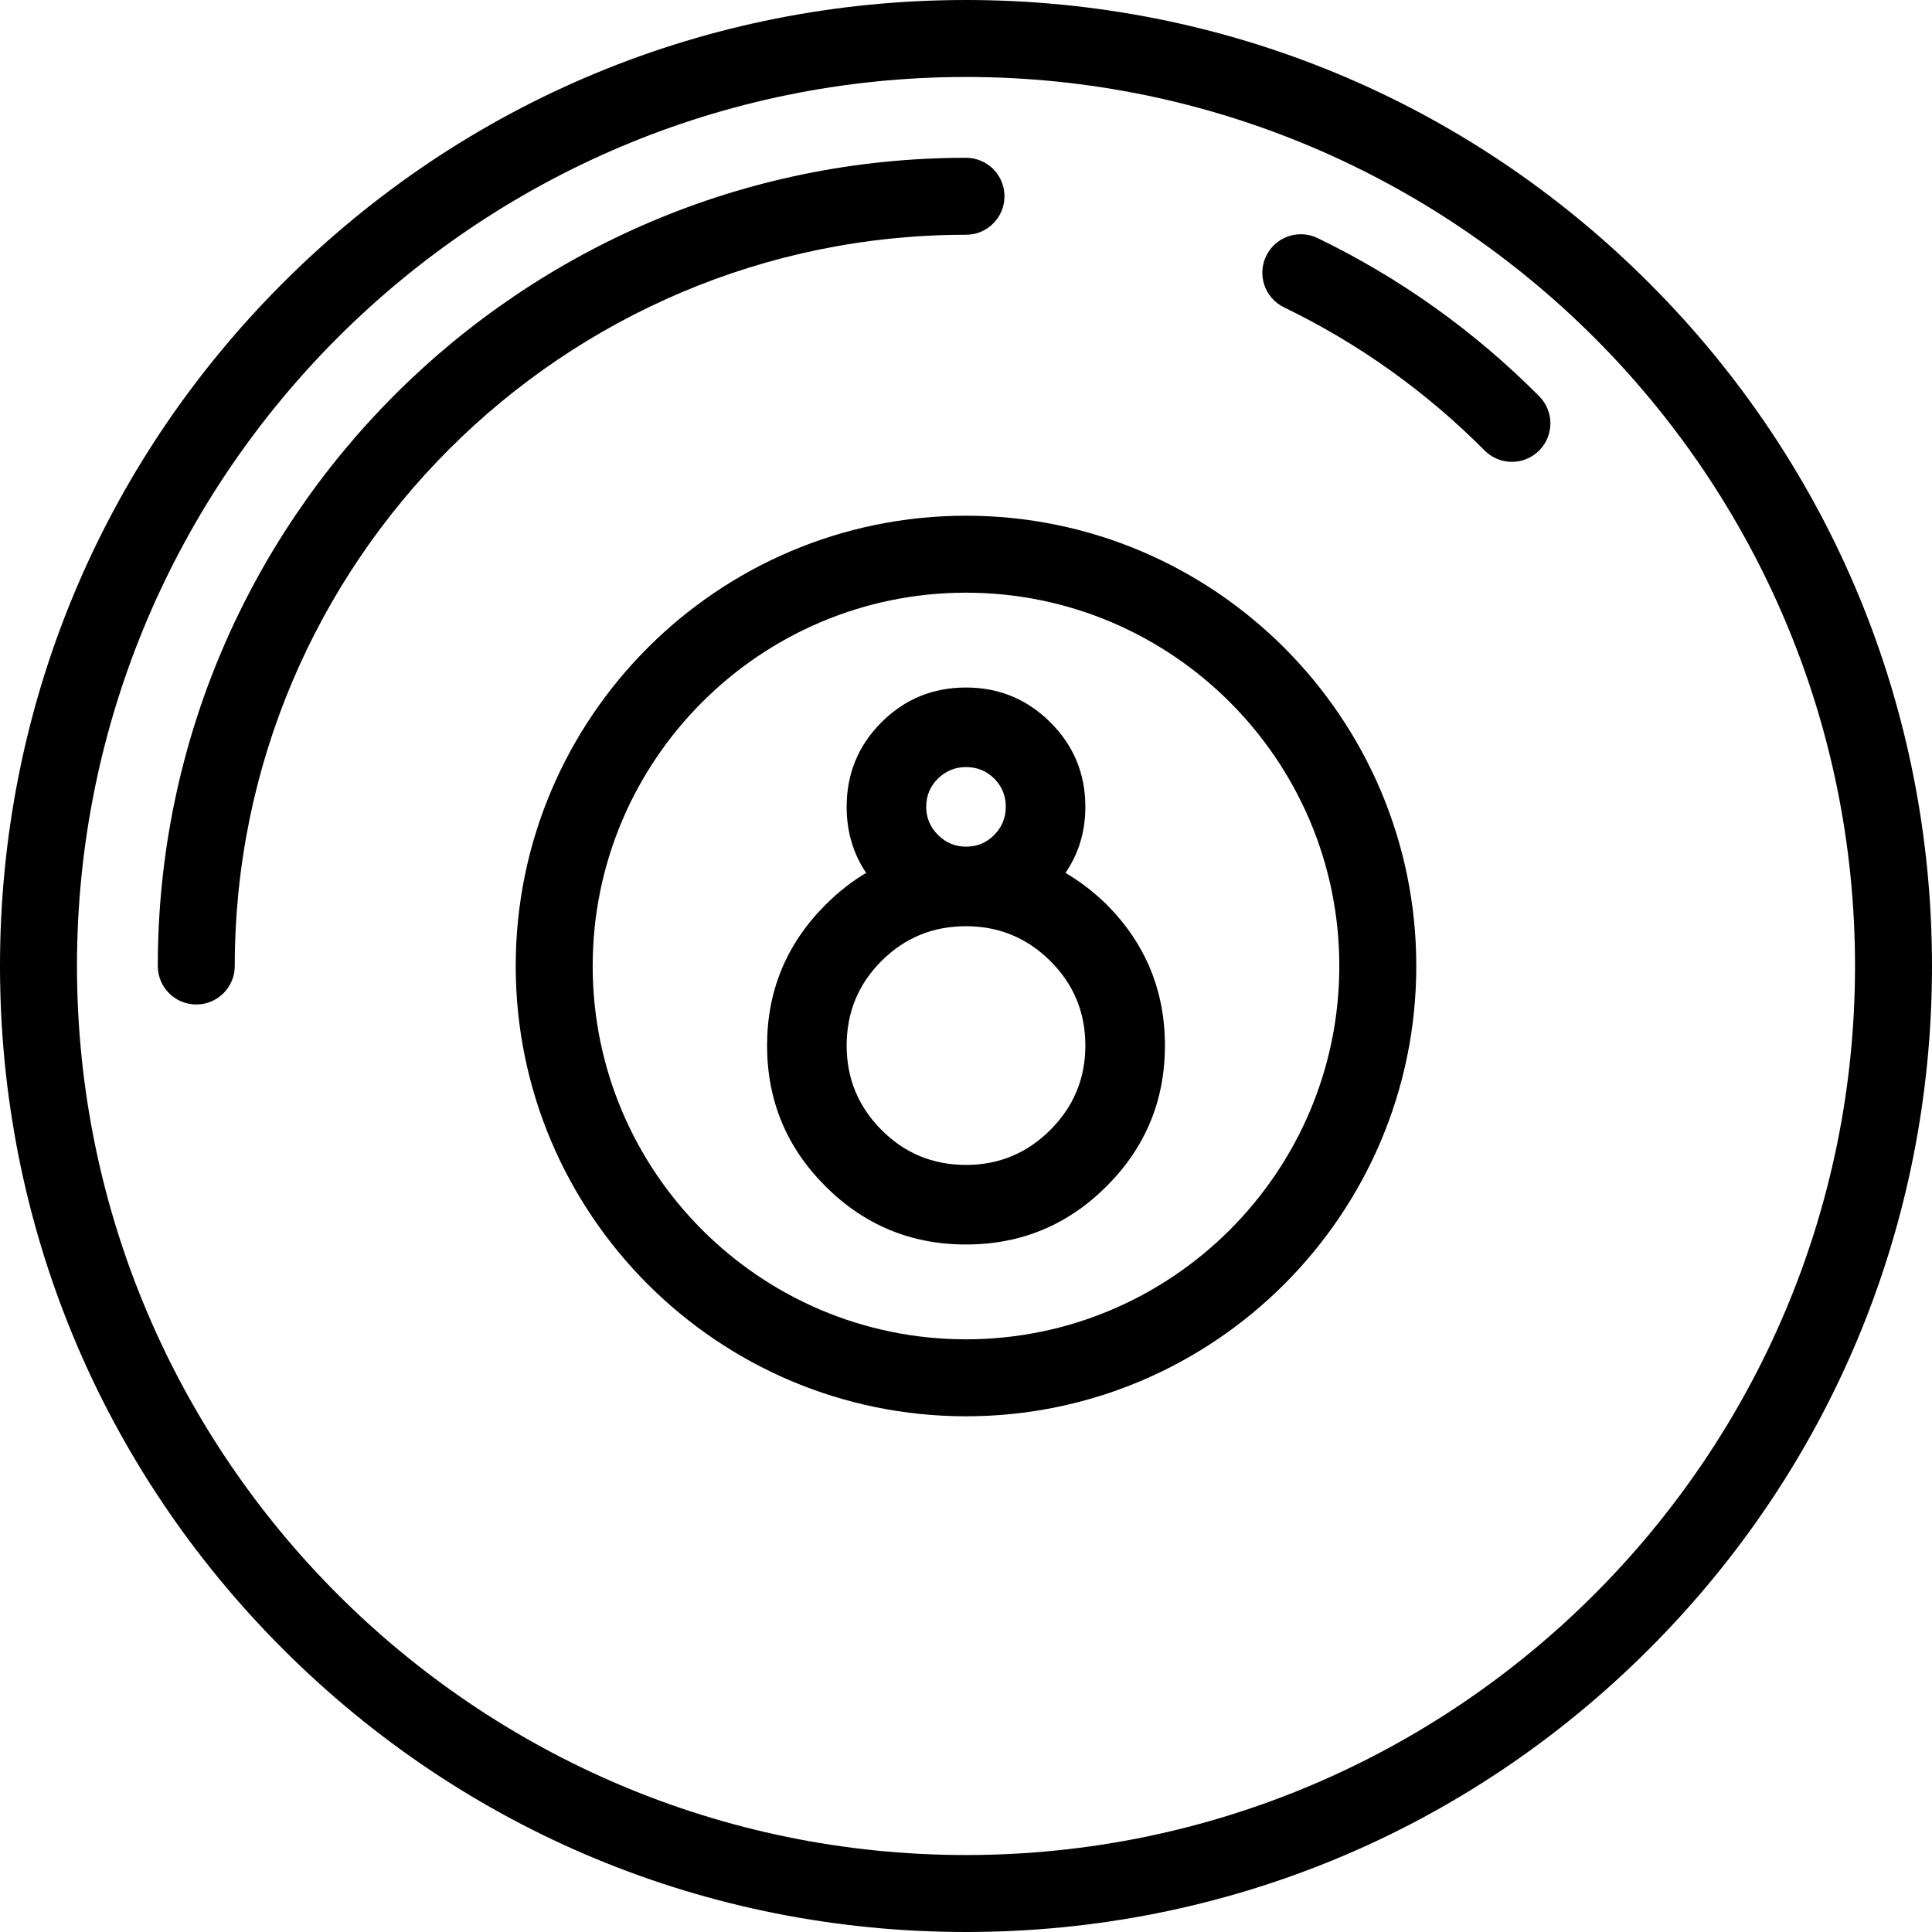
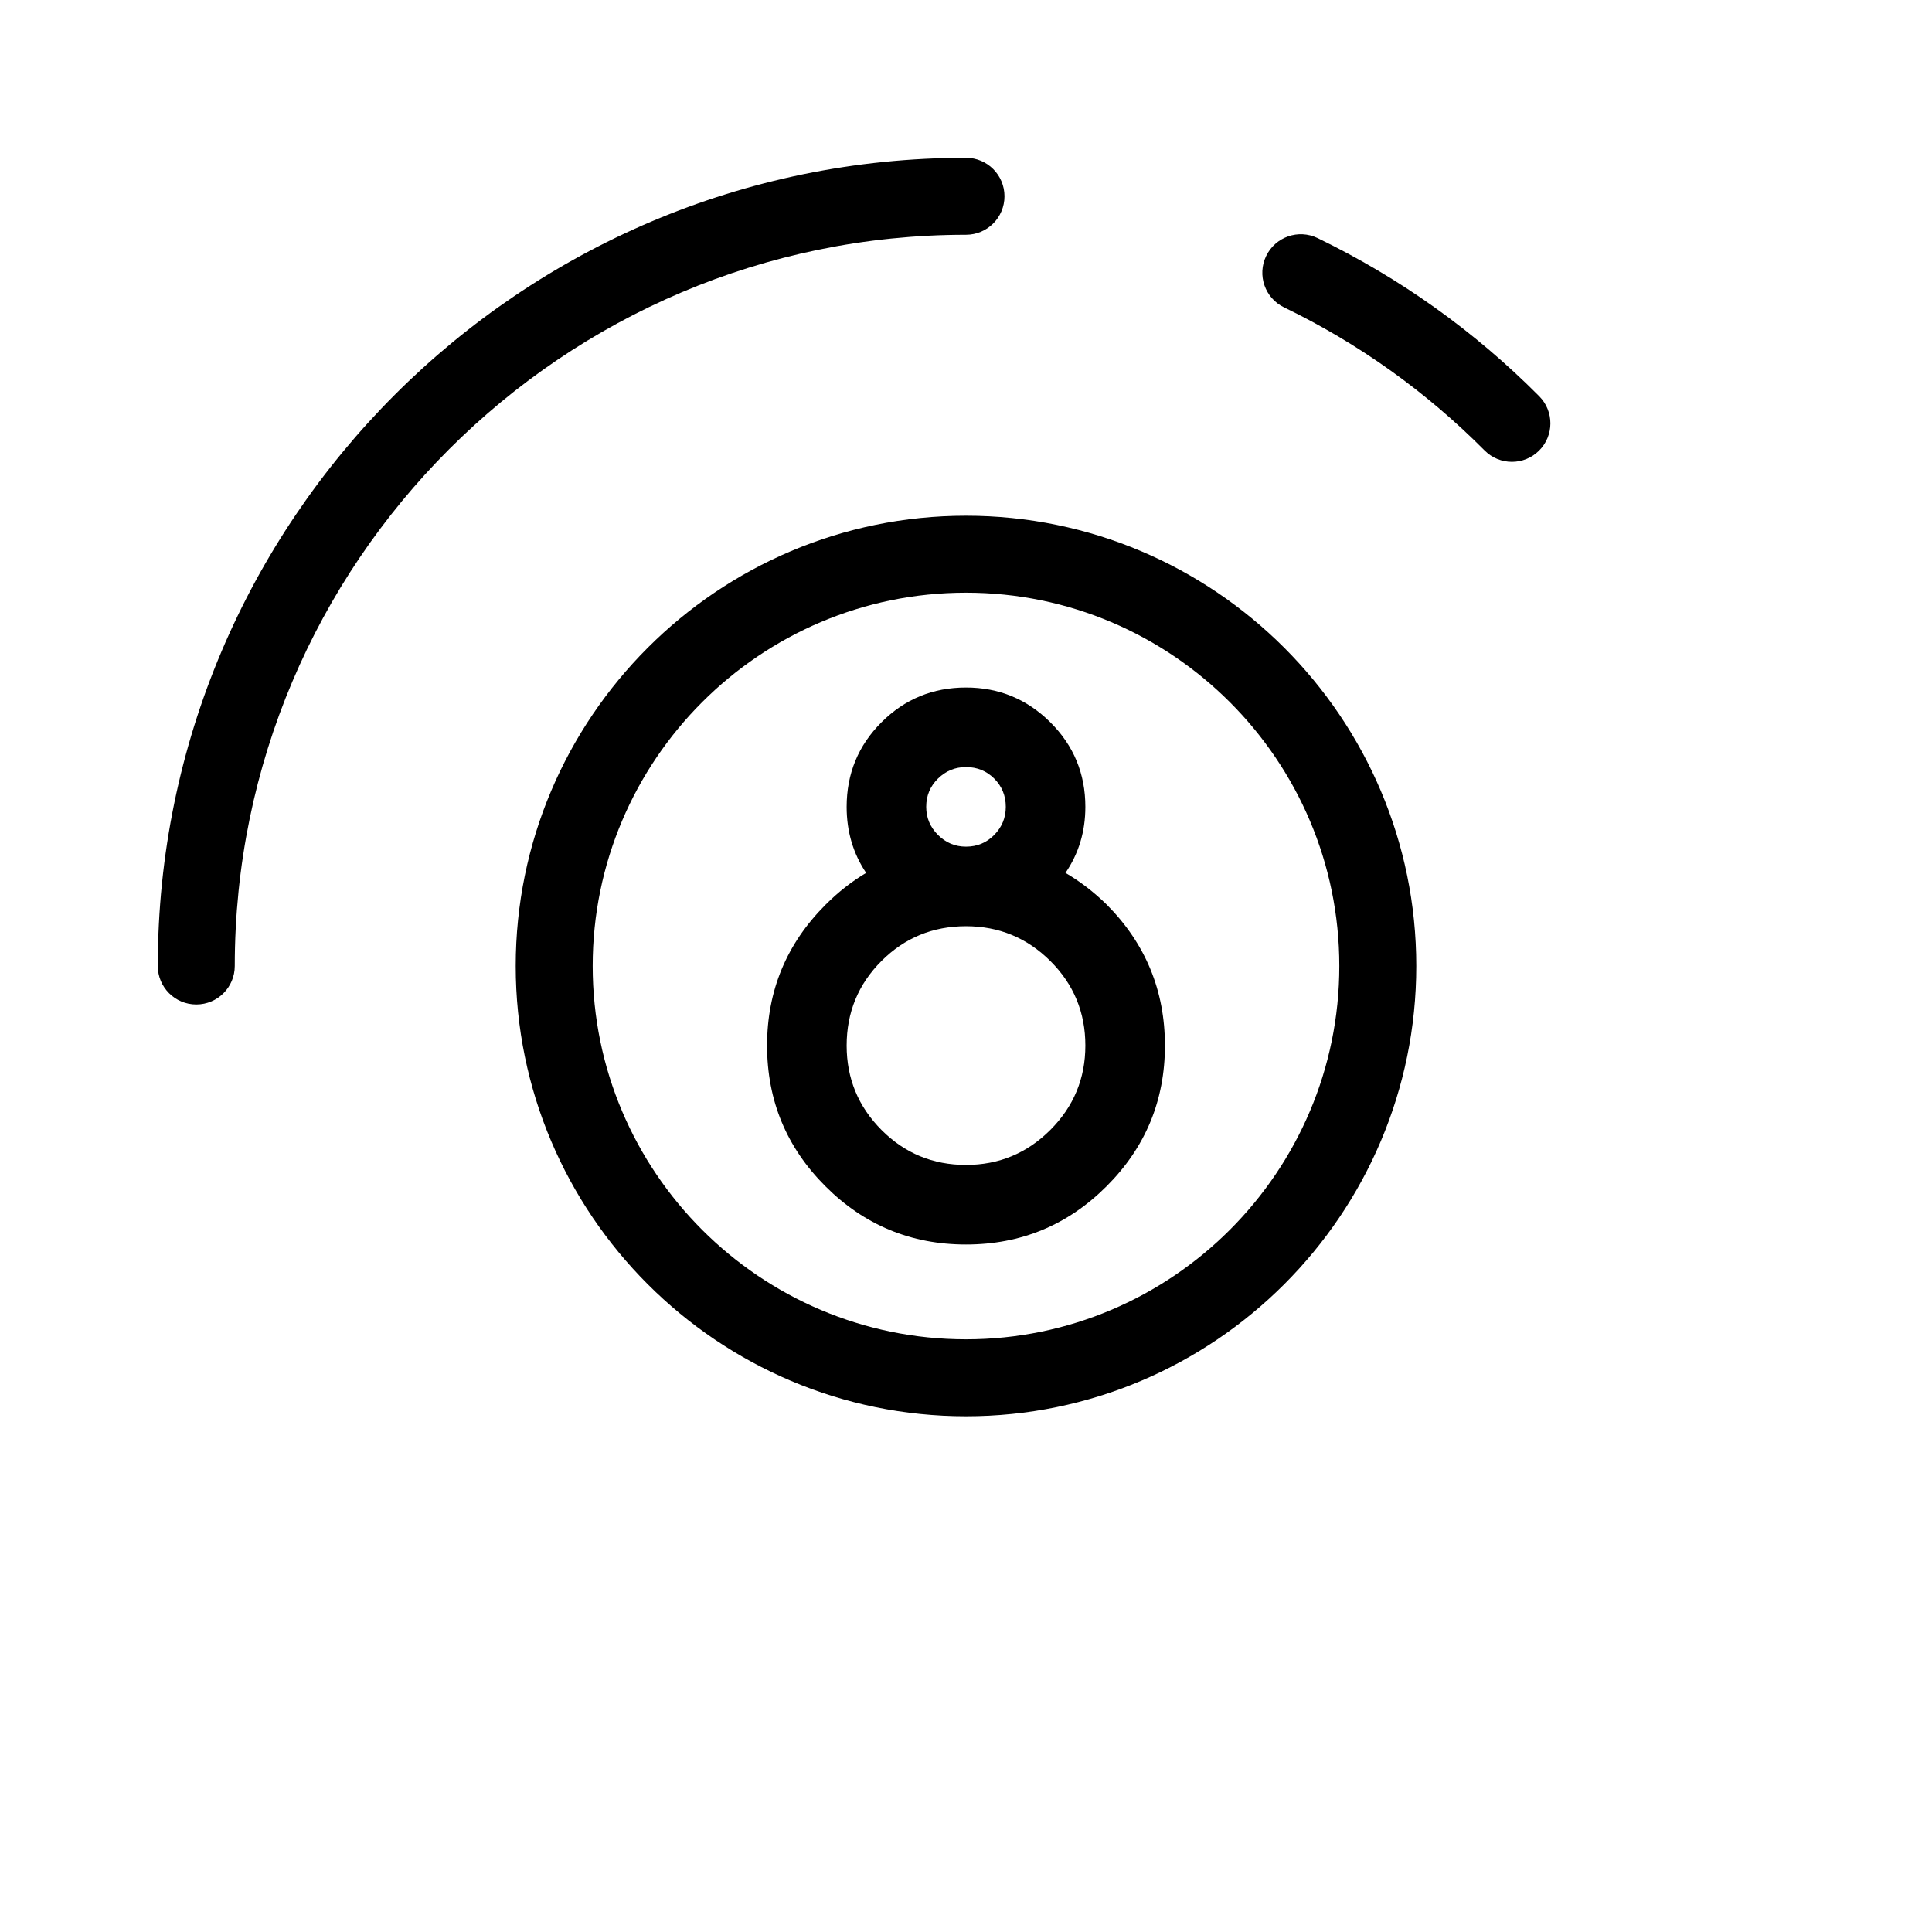
<svg xmlns="http://www.w3.org/2000/svg" fill="#000000" height="800px" width="800px" version="1.1" id="Layer_1" viewBox="0 0 502 502" xml:space="preserve">
  <g>
    <g>
      <g>
-         <path d="M428.483,73.517C381.076,26.108,318.045,0,251,0S120.924,26.108,73.517,73.517C26.108,120.924,0,183.955,0,251     s26.108,130.076,73.517,177.483C120.924,475.892,183.955,502,251,502s130.076-26.108,177.483-73.517     C475.892,381.076,502,318.045,502,251S475.892,120.924,428.483,73.517z M251,482C123.626,482,20,378.374,20,251     S123.626,20,251,20s231,103.626,231,231S378.374,482,251,482z" />
        <path d="M251,134c-64.514,0-117,52.486-117,117s52.486,117,117,117s117-52.486,117-117S315.514,134,251,134z M251,348     c-53.486,0-97-43.514-97-97c0-53.486,43.514-97,97-97c53.486,0,97,43.514,97,97C348,304.486,304.486,348,251,348z" />
        <path d="M276.844,226.81c3.446-5.029,5.169-10.751,5.168-17.16c0-8.614-3.034-15.936-9.097-21.968     c-6.065-6.028-13.372-9.044-21.916-9.044c-8.616,0-15.938,3.016-21.968,9.044c-6.03,6.032-9.044,13.353-9.044,21.968     c0,6.409,1.688,12.131,5.065,17.16c-3.721,2.207-7.236,4.962-10.544,8.27c-10.131,10.131-15.196,22.33-15.196,36.595     c0,14.265,5.048,26.448,15.146,36.542c10.094,10.099,22.277,15.146,36.542,15.146c14.265,0,26.446-5.048,36.542-15.146     c10.097-10.094,15.146-22.276,15.146-36.542s-5.031-26.464-15.093-36.595C284.218,231.772,280.632,229.017,276.844,226.81z      M243.711,202.31c2.033-1.999,4.461-2.998,7.289-2.998c2.895,0,5.339,0.999,7.34,2.998c1.999,2.001,2.998,4.445,2.998,7.34     c0,2.828-0.999,5.256-2.998,7.289c-2.001,2.033-4.445,3.049-7.34,3.049c-2.828,0-5.256-1.016-7.289-3.049     c-2.033-2.033-3.049-4.461-3.049-7.289C240.662,206.755,241.678,204.311,243.711,202.31z M272.916,293.59     c-6.065,6.065-13.372,9.097-21.916,9.097c-8.616,0-15.938-3.032-21.968-9.097c-6.03-6.063-9.044-13.37-9.044-21.916     c0-8.614,3.014-15.936,9.044-21.968c6.03-6.028,13.351-9.044,21.968-9.044c8.544,0,15.851,3.017,21.916,9.044     c6.063,6.032,9.097,13.353,9.097,21.968C282.013,280.22,278.979,287.527,272.916,293.59z" />
        <path d="M261,51c0-5.522-4.478-10-10-10C135.206,41,41,135.206,41,251c0,5.522,4.478,10,10,10s10-4.478,10-10     c0-104.767,85.233-190,190-190C256.522,61,261,56.522,261,51z" />
        <path d="M342.354,61.862c-4.968-2.405-10.951-0.328-13.357,4.646c-2.406,4.971-0.326,10.952,4.646,13.357     c19.355,9.364,36.888,21.876,52.11,37.188c1.954,1.967,4.523,2.95,7.092,2.95c2.55,0,5.099-0.969,7.05-2.906     c3.917-3.894,3.936-10.226,0.042-14.142C383.12,86.038,363.747,72.213,342.354,61.862z" />
      </g>
    </g>
  </g>
</svg>